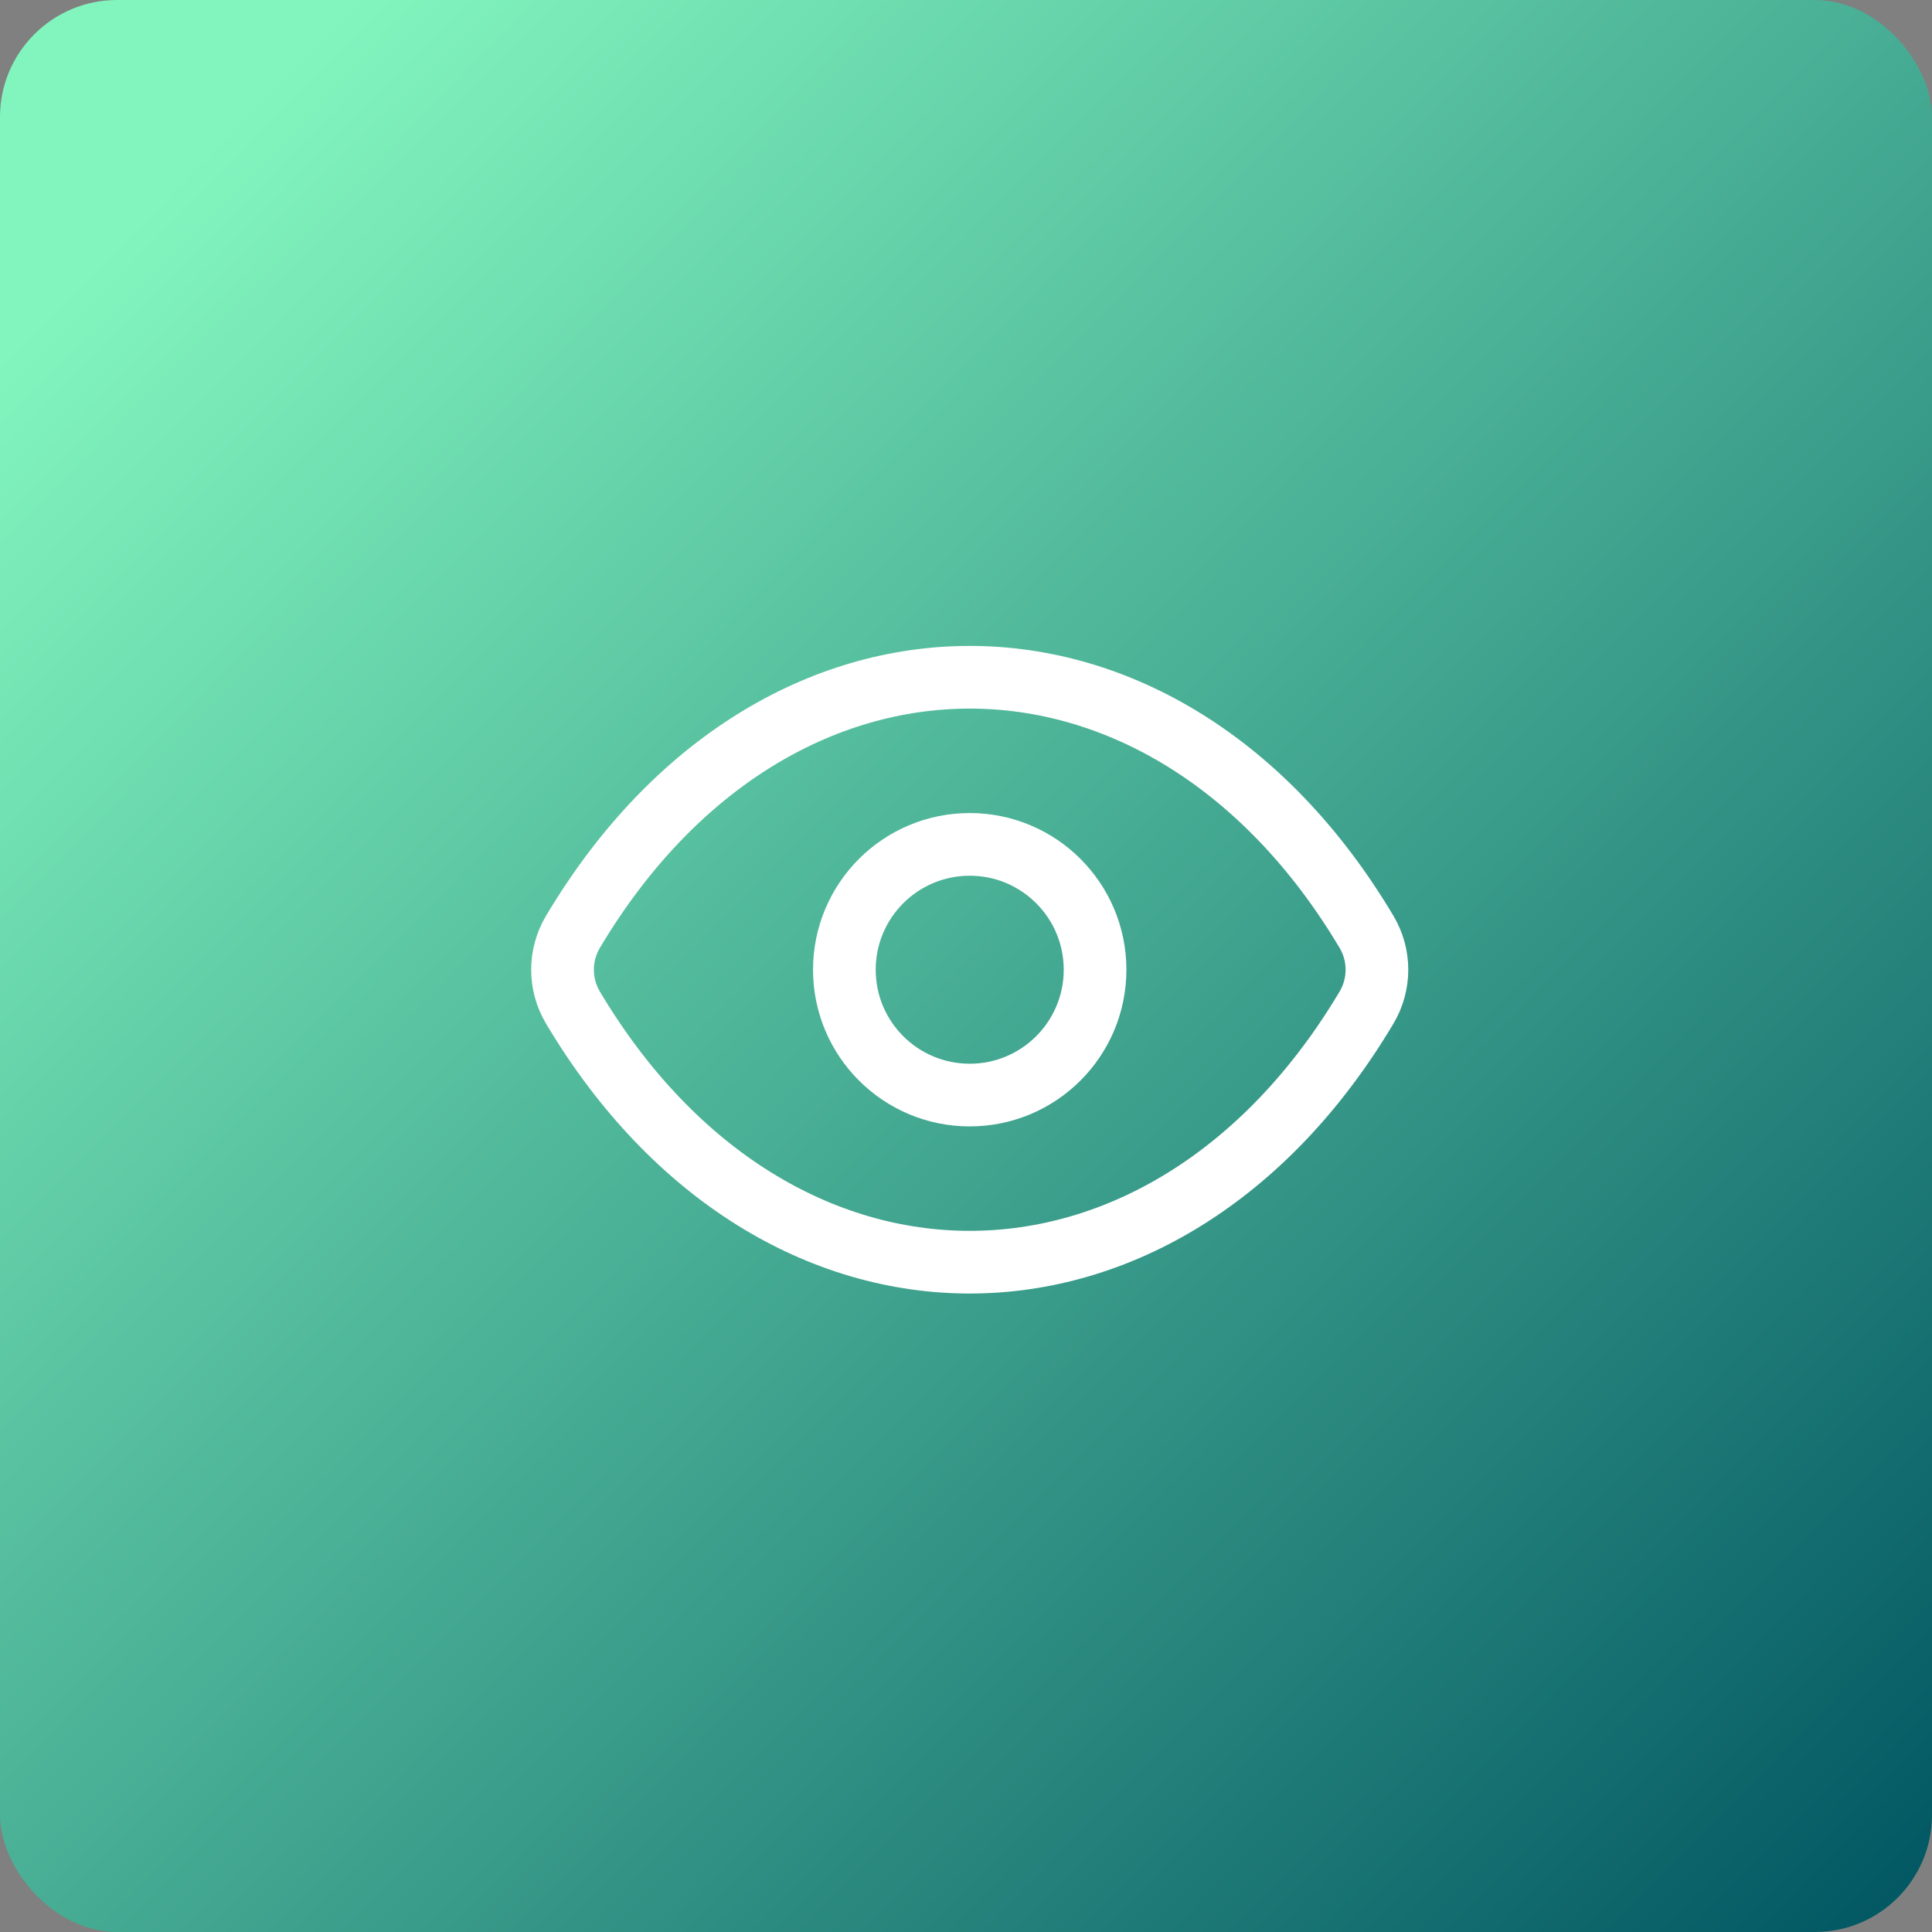
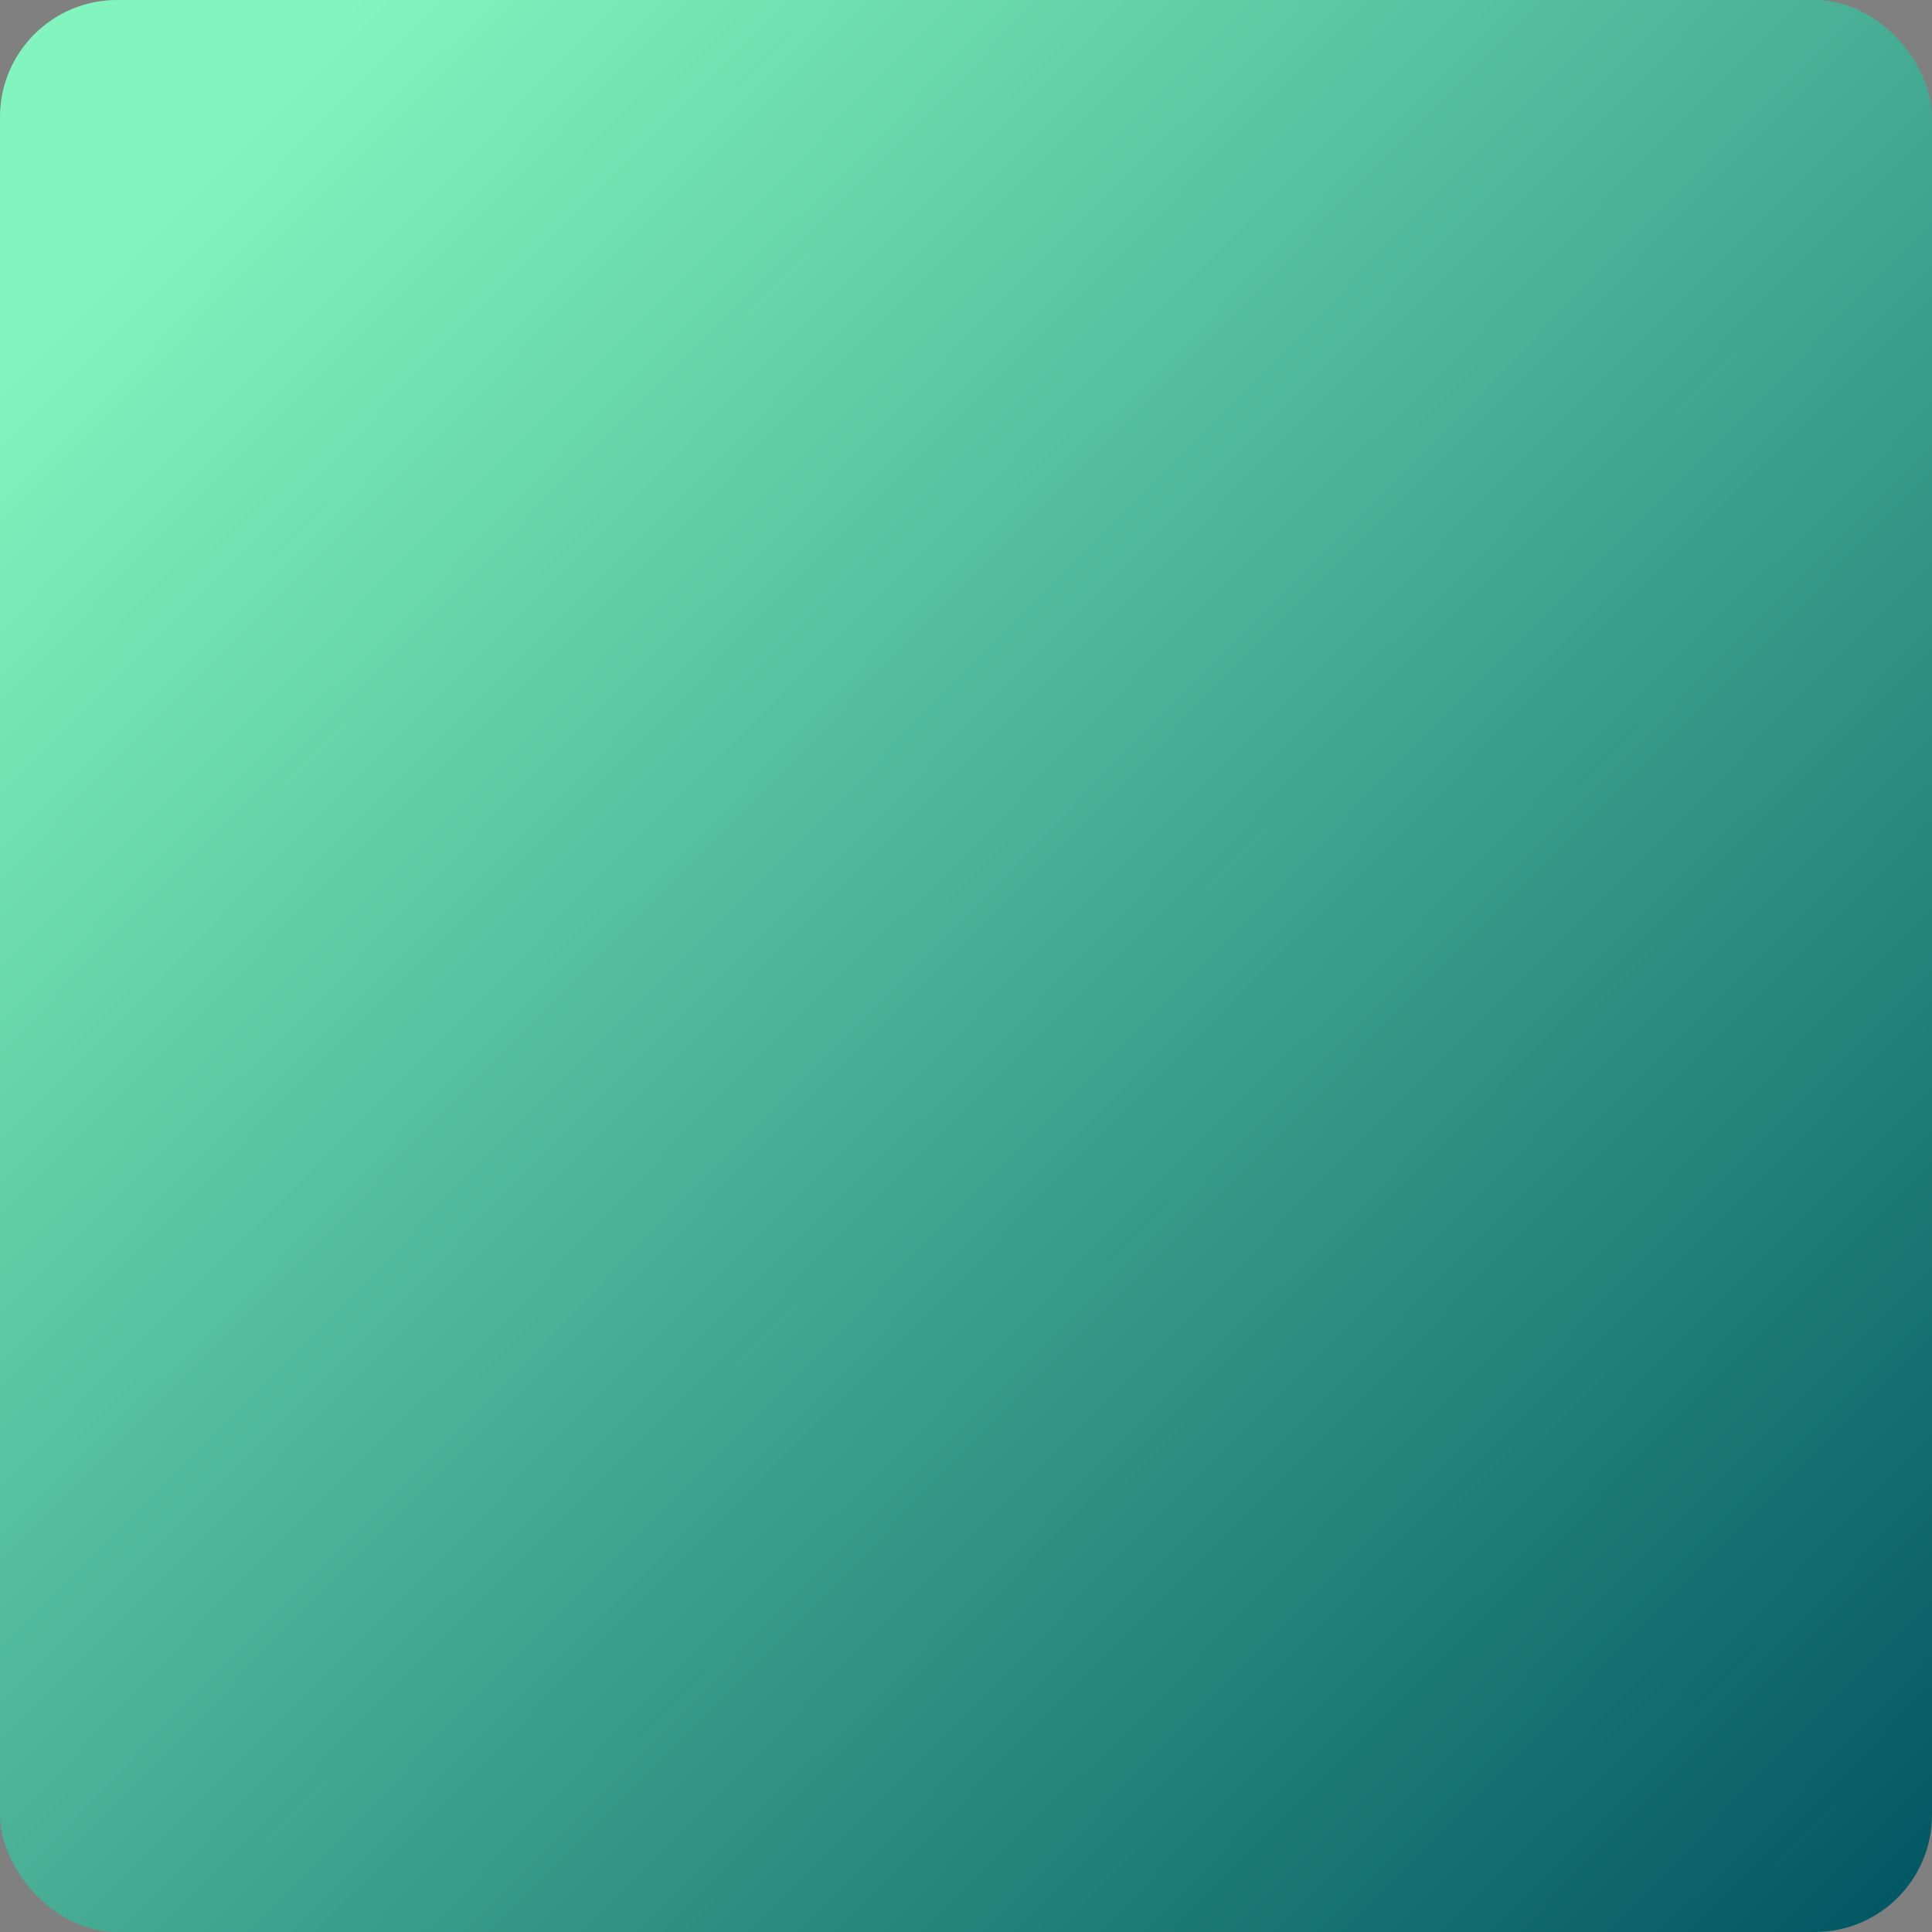
<svg xmlns="http://www.w3.org/2000/svg" width="132" height="132" viewBox="0 0 132 132" fill="none">
  <rect x="0" y="0" width="132" height="132" fill="#808080" stroke="none" />
  <rect width="132" height="132" rx="8" fill="url(#paint0_linear_980_2695)" />
-   <path d="M74.818 66.254C74.818 70.984 70.984 74.818 66.254 74.818C61.524 74.818 57.69 70.984 57.69 66.254C57.69 61.525 61.524 57.691 66.254 57.691C70.984 57.691 74.818 61.525 74.818 66.254Z" stroke="white" stroke-width="4.282" stroke-linecap="round" stroke-linejoin="round" />
-   <path d="M93.366 63.67C79.557 40.473 52.953 40.474 39.144 63.67C38.197 65.262 38.197 67.248 39.144 68.839C52.953 92.036 79.557 92.035 93.366 68.839C94.313 67.247 94.313 65.261 93.366 63.67Z" stroke="white" stroke-width="4.282" stroke-linecap="round" stroke-linejoin="round" />
  <defs>
    <linearGradient id="paint0_linear_980_2695" x1="11.004" y1="13.109" x2="132.051" y2="132.583" gradientUnits="userSpaceOnUse">
      <stop stop-color="#82F5BE" />
      <stop offset="1" stop-color="#005561" />
    </linearGradient>
  </defs>
</svg>